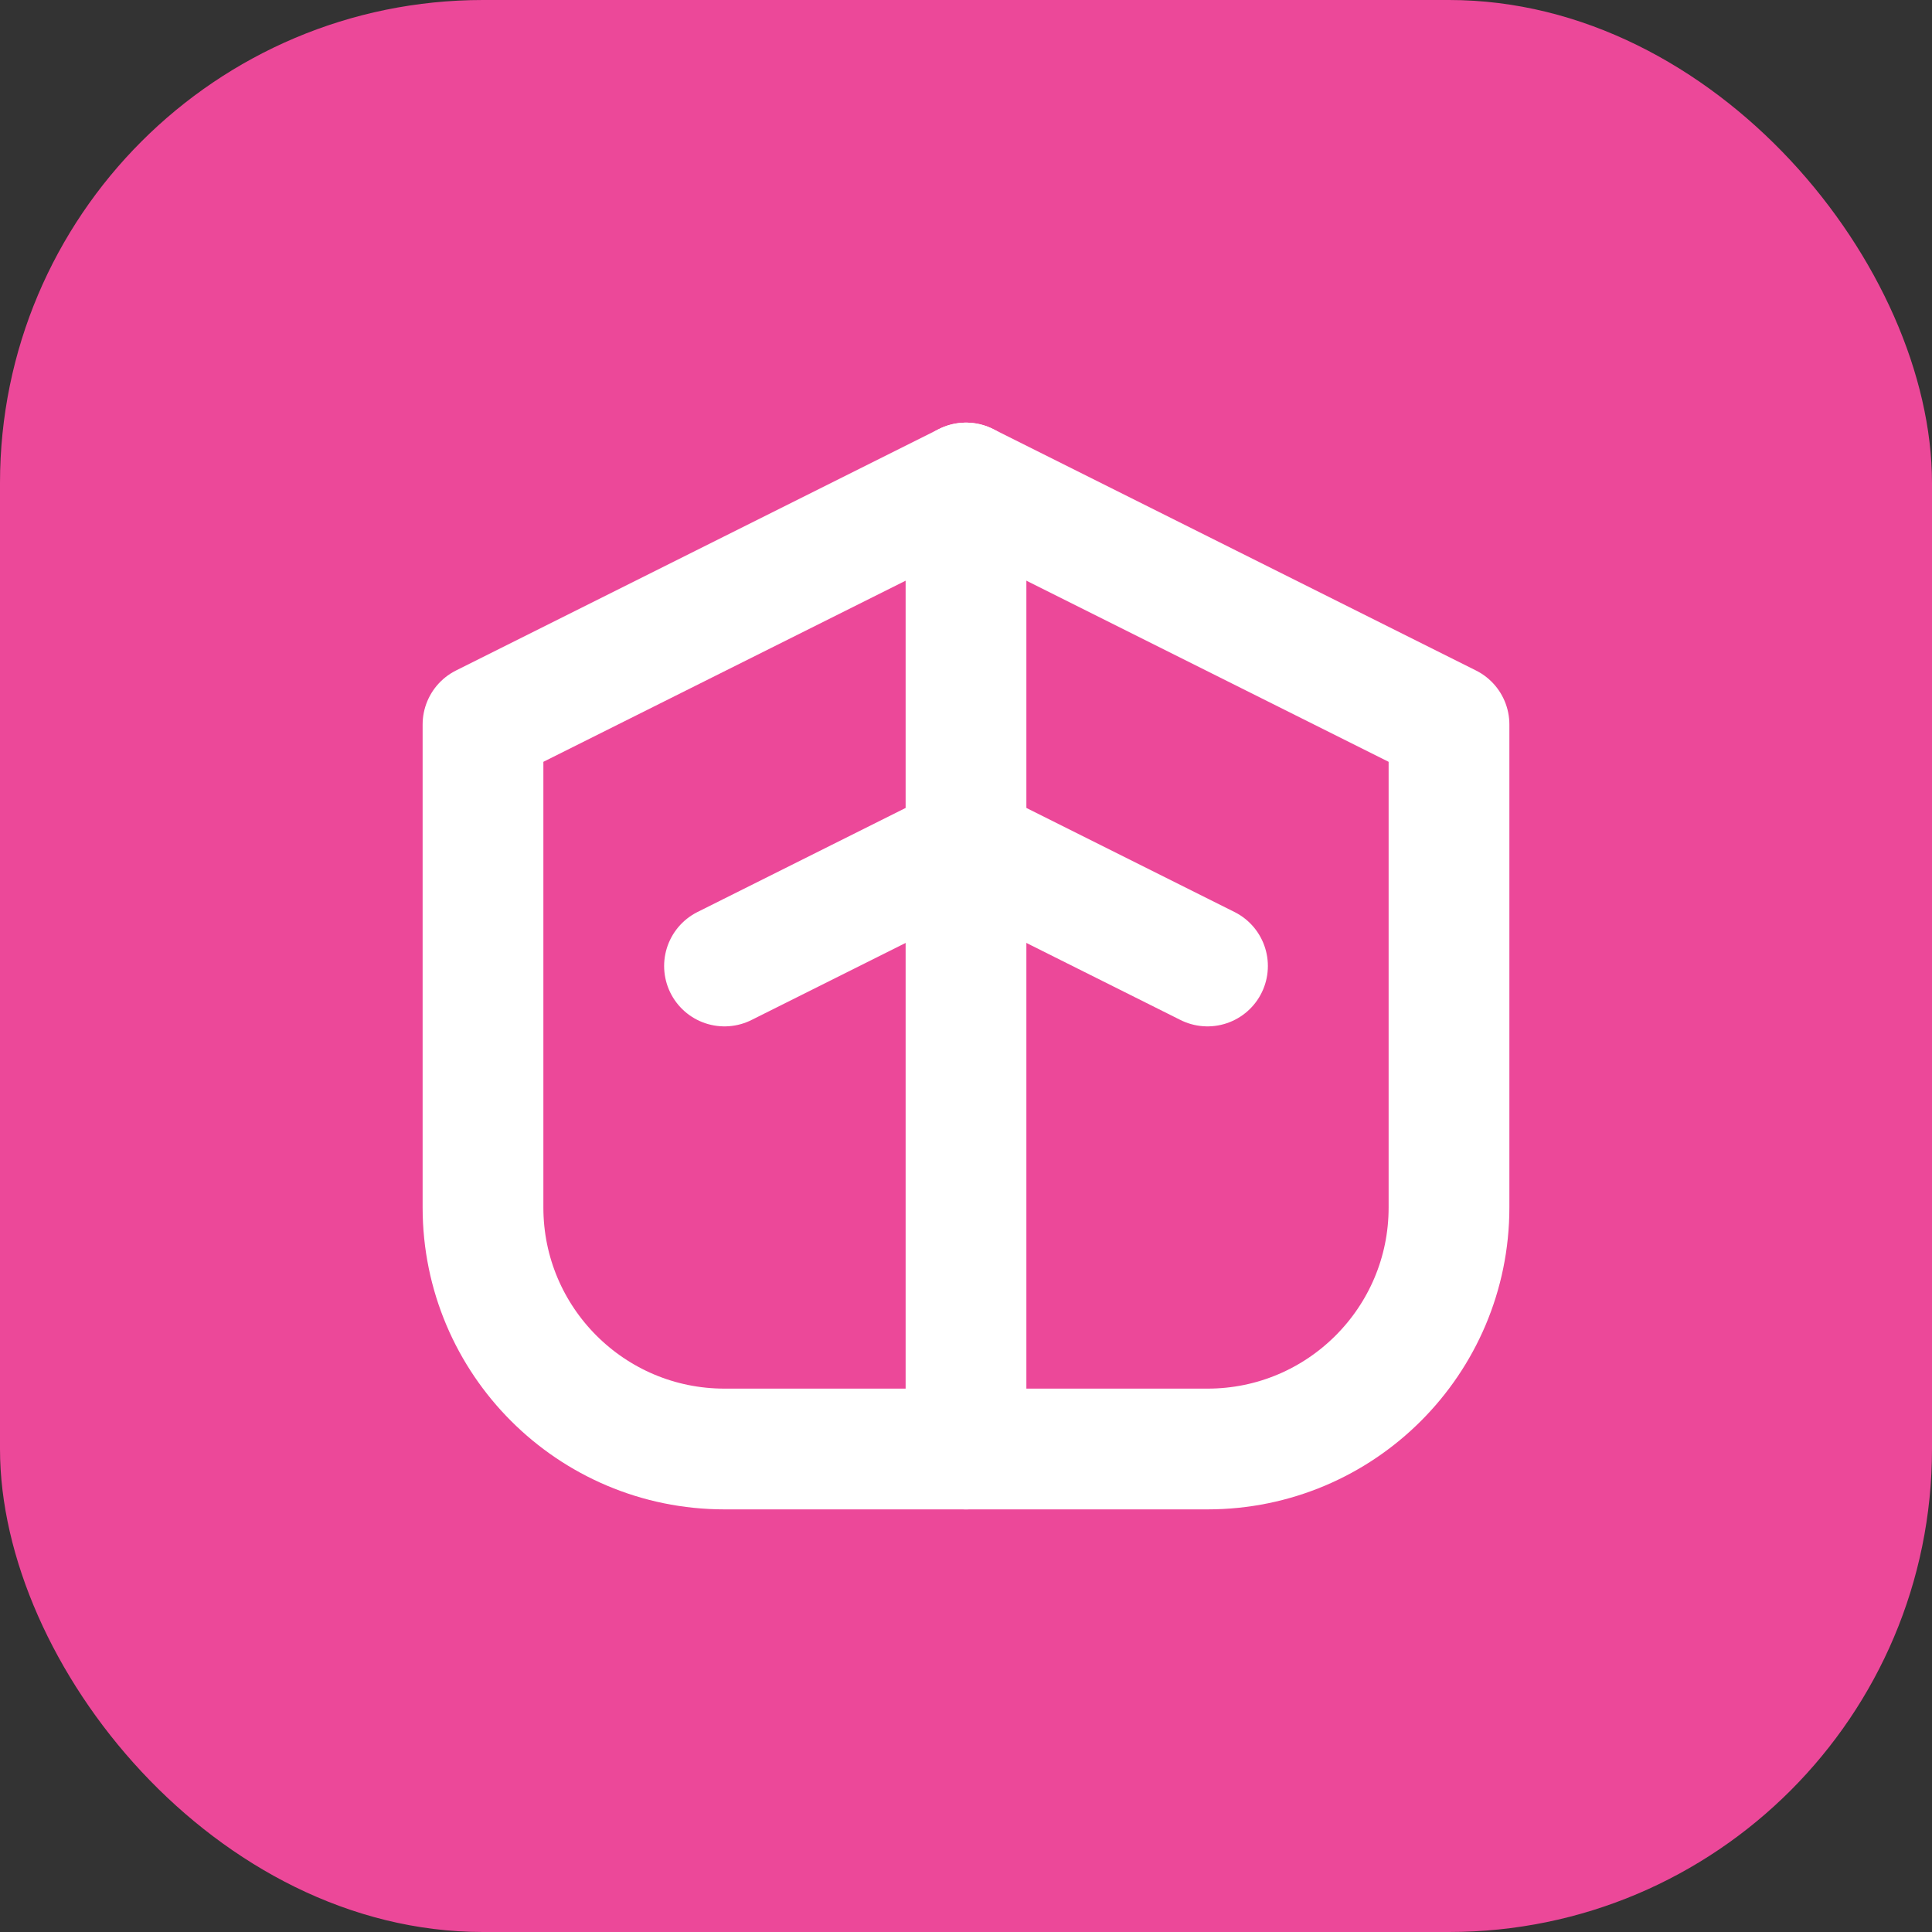
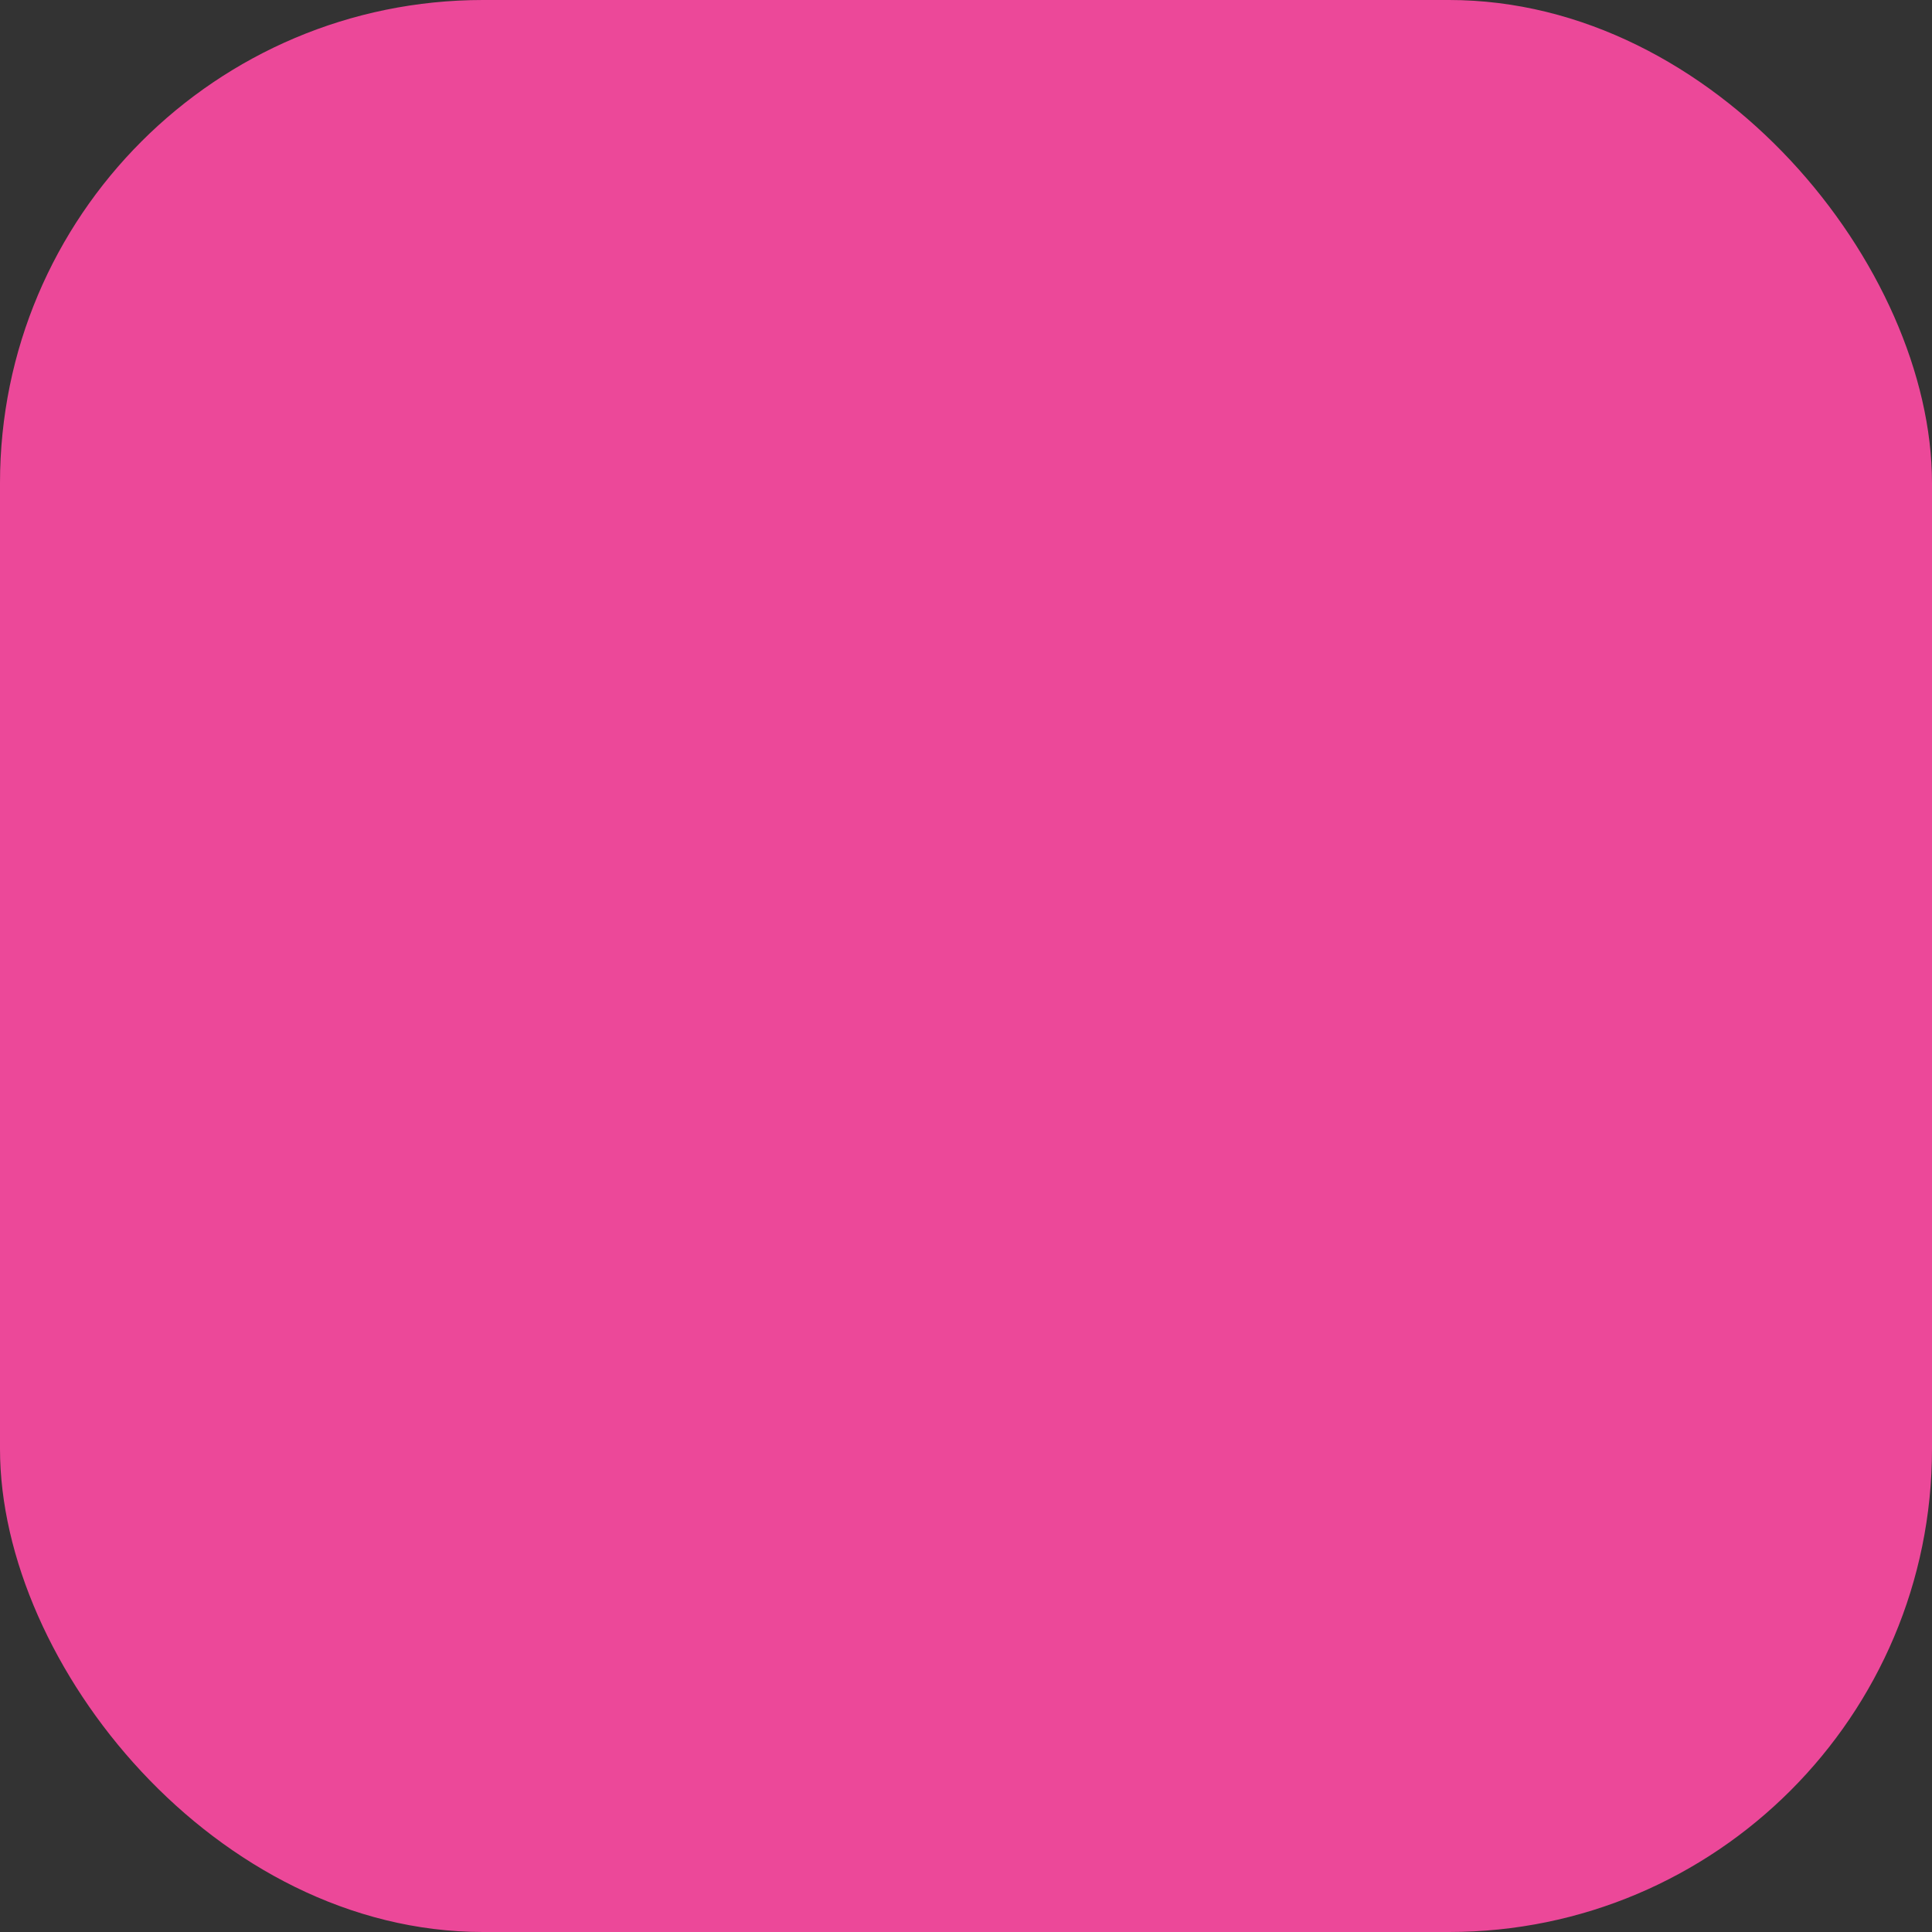
<svg xmlns="http://www.w3.org/2000/svg" width="32" height="32" viewBox="0 0 32 32" fill="none">
  <rect x="0" y="0" width="32" height="32" fill="#333333" stroke="none" />
  <rect width="32" height="32" rx="8" fill="#EC4899" />
-   <path d="M8 12L16 8L24 12V20C24 22.209 22.209 24 20 24H12C9.791 24 8 22.209 8 20V12Z" stroke="white" stroke-width="2" stroke-linecap="round" stroke-linejoin="round" />
-   <path d="M16 8V24" stroke="white" stroke-width="2" stroke-linecap="round" stroke-linejoin="round" />
-   <path d="M12 16L16 14L20 16" stroke="white" stroke-width="2" stroke-linecap="round" stroke-linejoin="round" />
</svg>